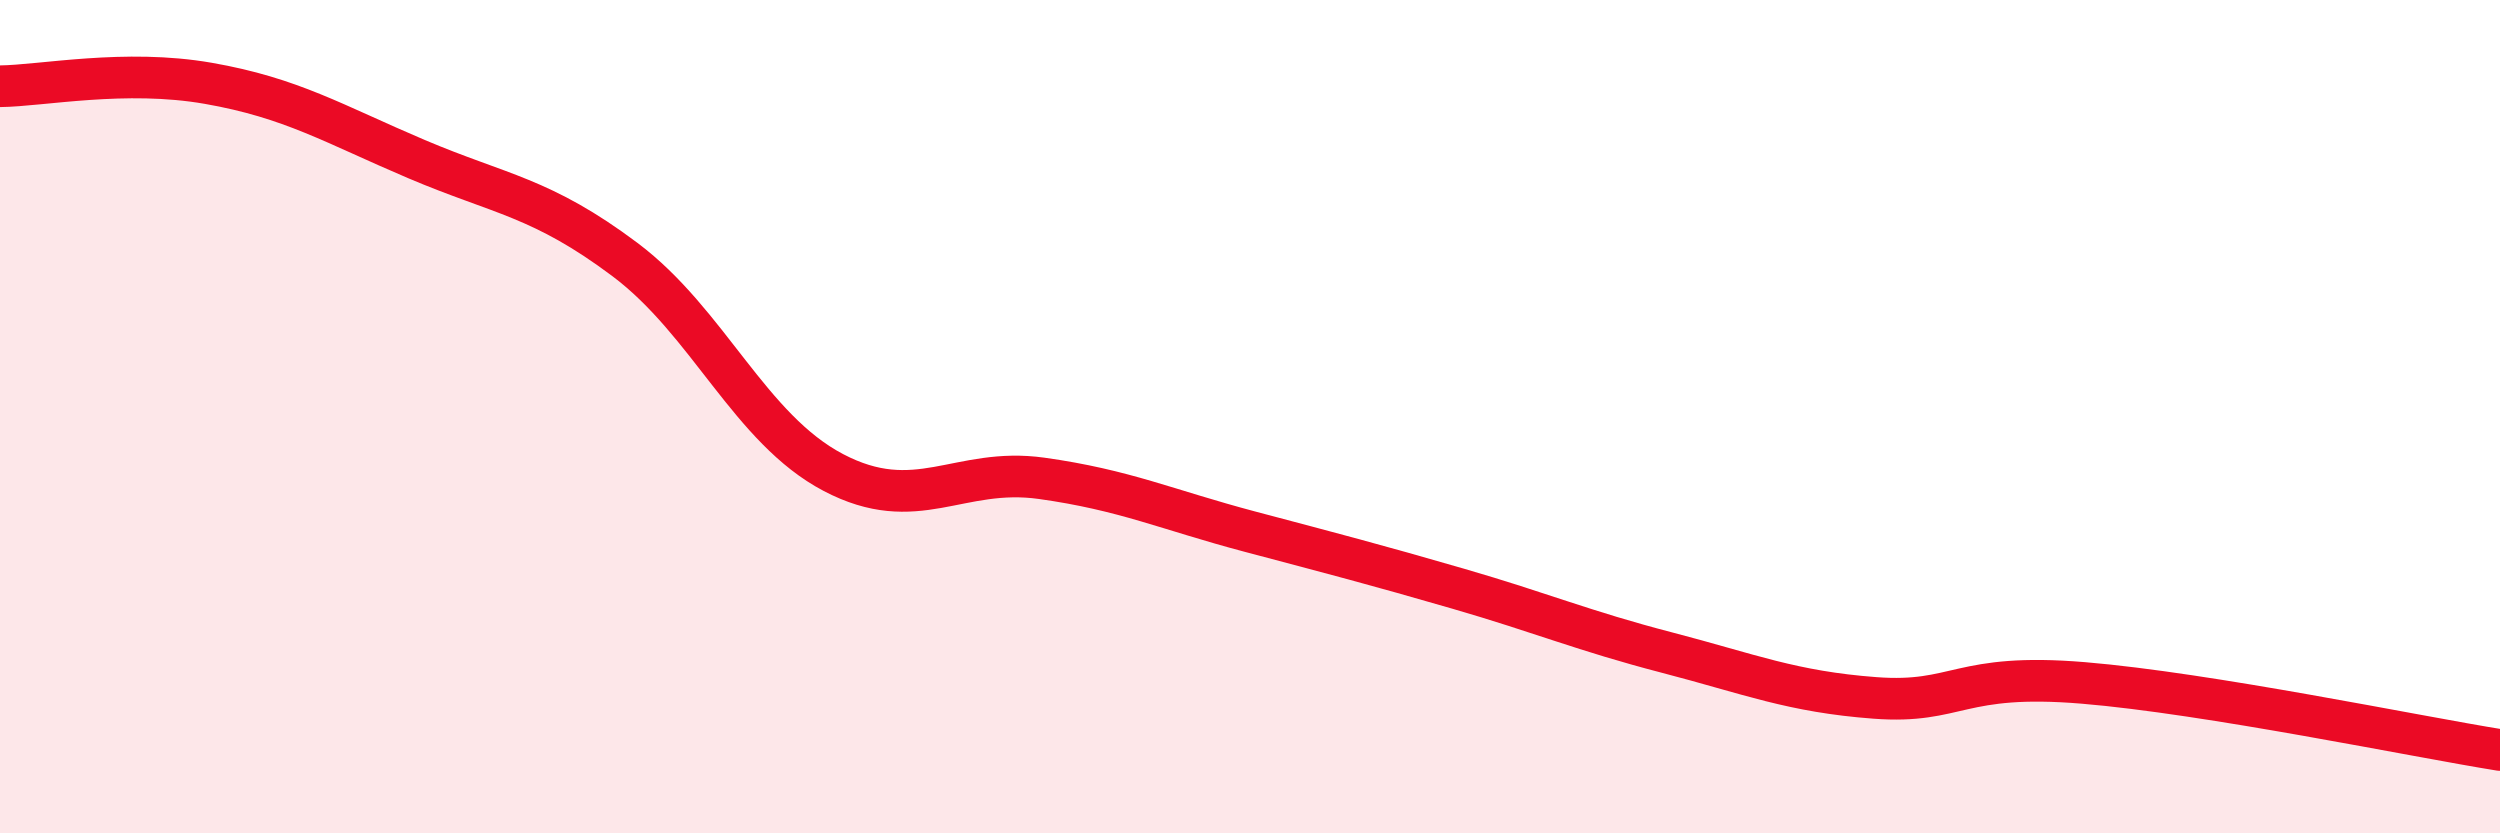
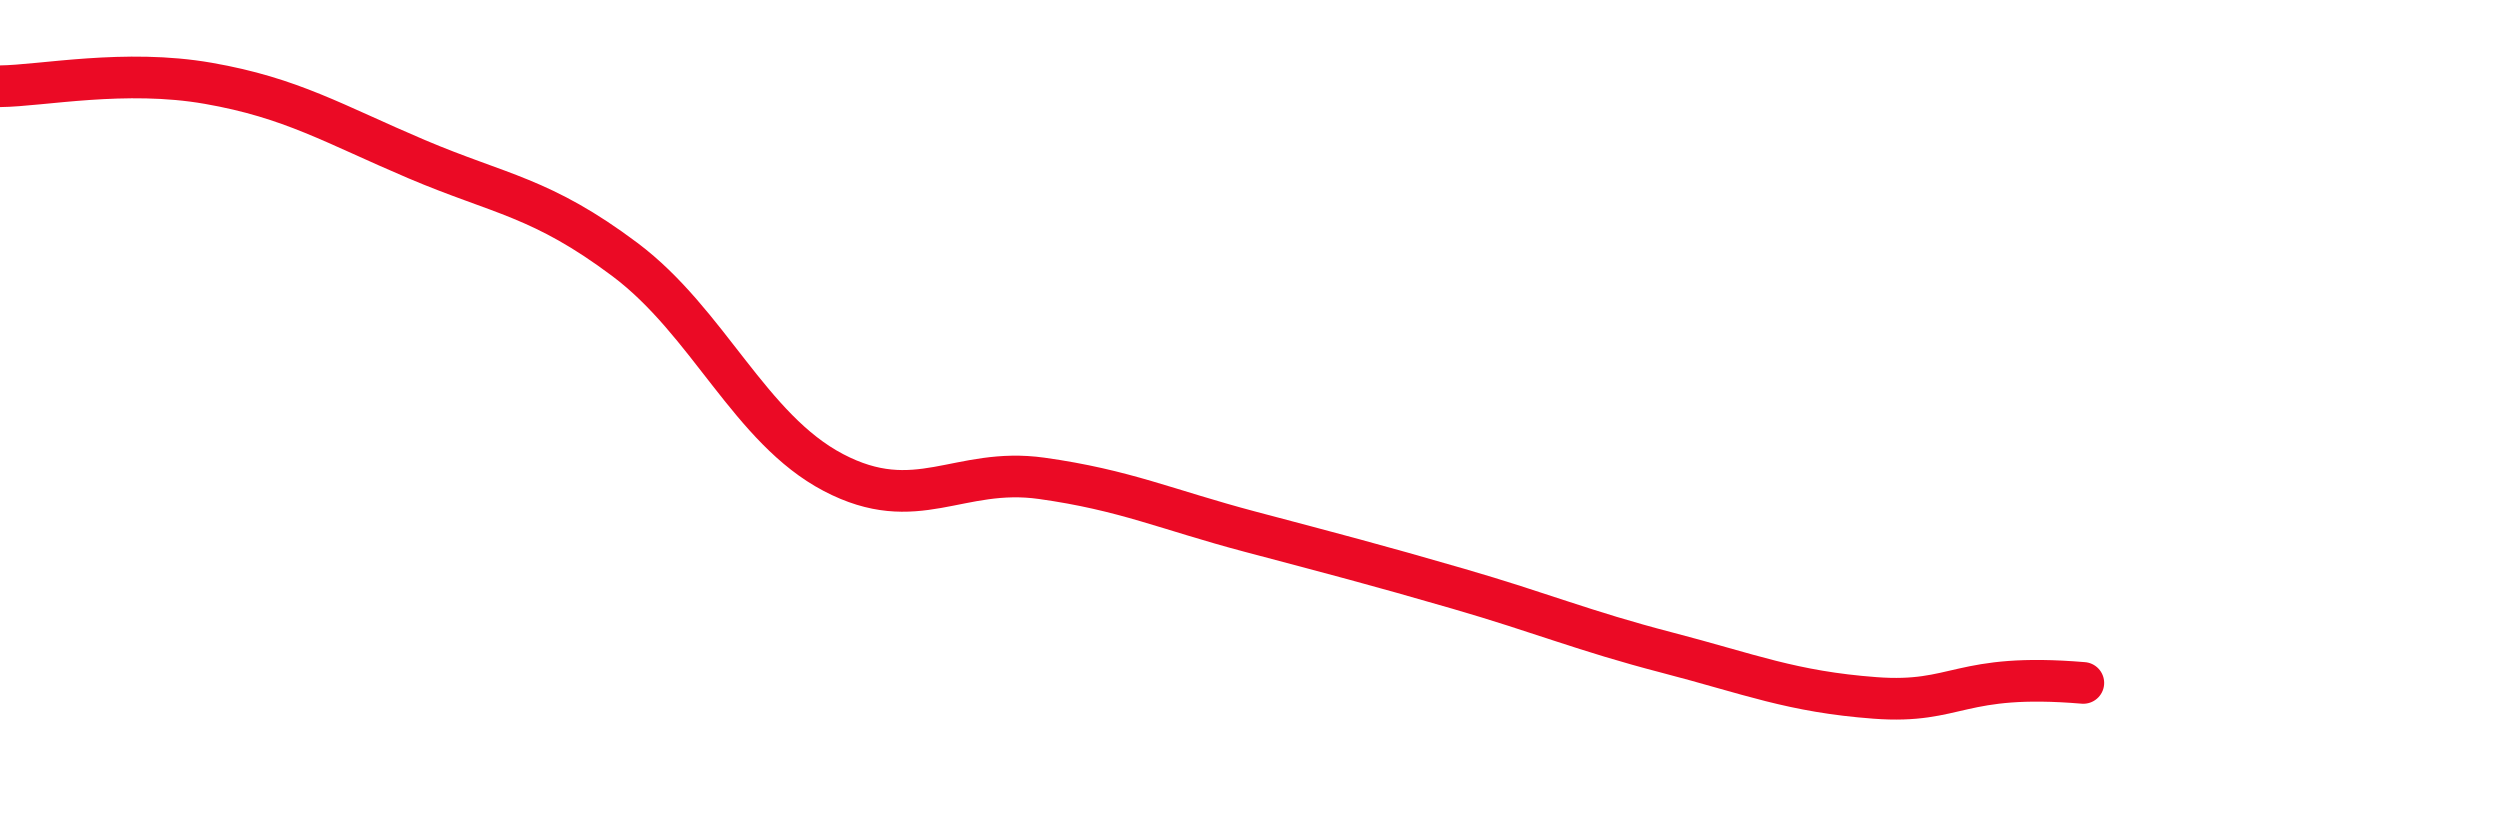
<svg xmlns="http://www.w3.org/2000/svg" width="60" height="20" viewBox="0 0 60 20">
-   <path d="M 0,2.07 C 1,2.06 3,1.65 5,2 C 7,2.35 8,2.97 10,3.82 C 12,4.67 13,4.73 15,6.23 C 17,7.73 18,10.29 20,11.34 C 22,12.39 23,11.2 25,11.48 C 27,11.76 28,12.23 30,12.76 C 32,13.29 33,13.55 35,14.13 C 37,14.71 38,15.14 40,15.66 C 42,16.18 43,16.6 45,16.75 C 47,16.9 47,16.14 50,16.39 C 53,16.64 58,17.68 60,18L60 20L0 20Z" fill="#EB0A25" opacity="0.1" stroke-linecap="round" stroke-linejoin="round" />
-   <path d="M 0,2.07 C 1,2.06 3,1.65 5,2 C 7,2.35 8,2.97 10,3.82 C 12,4.67 13,4.73 15,6.23 C 17,7.73 18,10.29 20,11.34 C 22,12.39 23,11.2 25,11.48 C 27,11.76 28,12.23 30,12.76 C 32,13.29 33,13.55 35,14.13 C 37,14.71 38,15.14 40,15.66 C 42,16.18 43,16.6 45,16.75 C 47,16.9 47,16.14 50,16.39 C 53,16.64 58,17.68 60,18" stroke="#EB0A25" stroke-width="1" fill="none" stroke-linecap="round" stroke-linejoin="round" />
+   <path d="M 0,2.07 C 1,2.06 3,1.65 5,2 C 7,2.35 8,2.97 10,3.82 C 12,4.67 13,4.73 15,6.23 C 17,7.73 18,10.29 20,11.34 C 22,12.39 23,11.2 25,11.48 C 27,11.76 28,12.23 30,12.76 C 32,13.29 33,13.55 35,14.13 C 37,14.71 38,15.14 40,15.66 C 42,16.18 43,16.6 45,16.75 C 47,16.9 47,16.14 50,16.39 " stroke="#EB0A25" stroke-width="1" fill="none" stroke-linecap="round" stroke-linejoin="round" />
</svg>